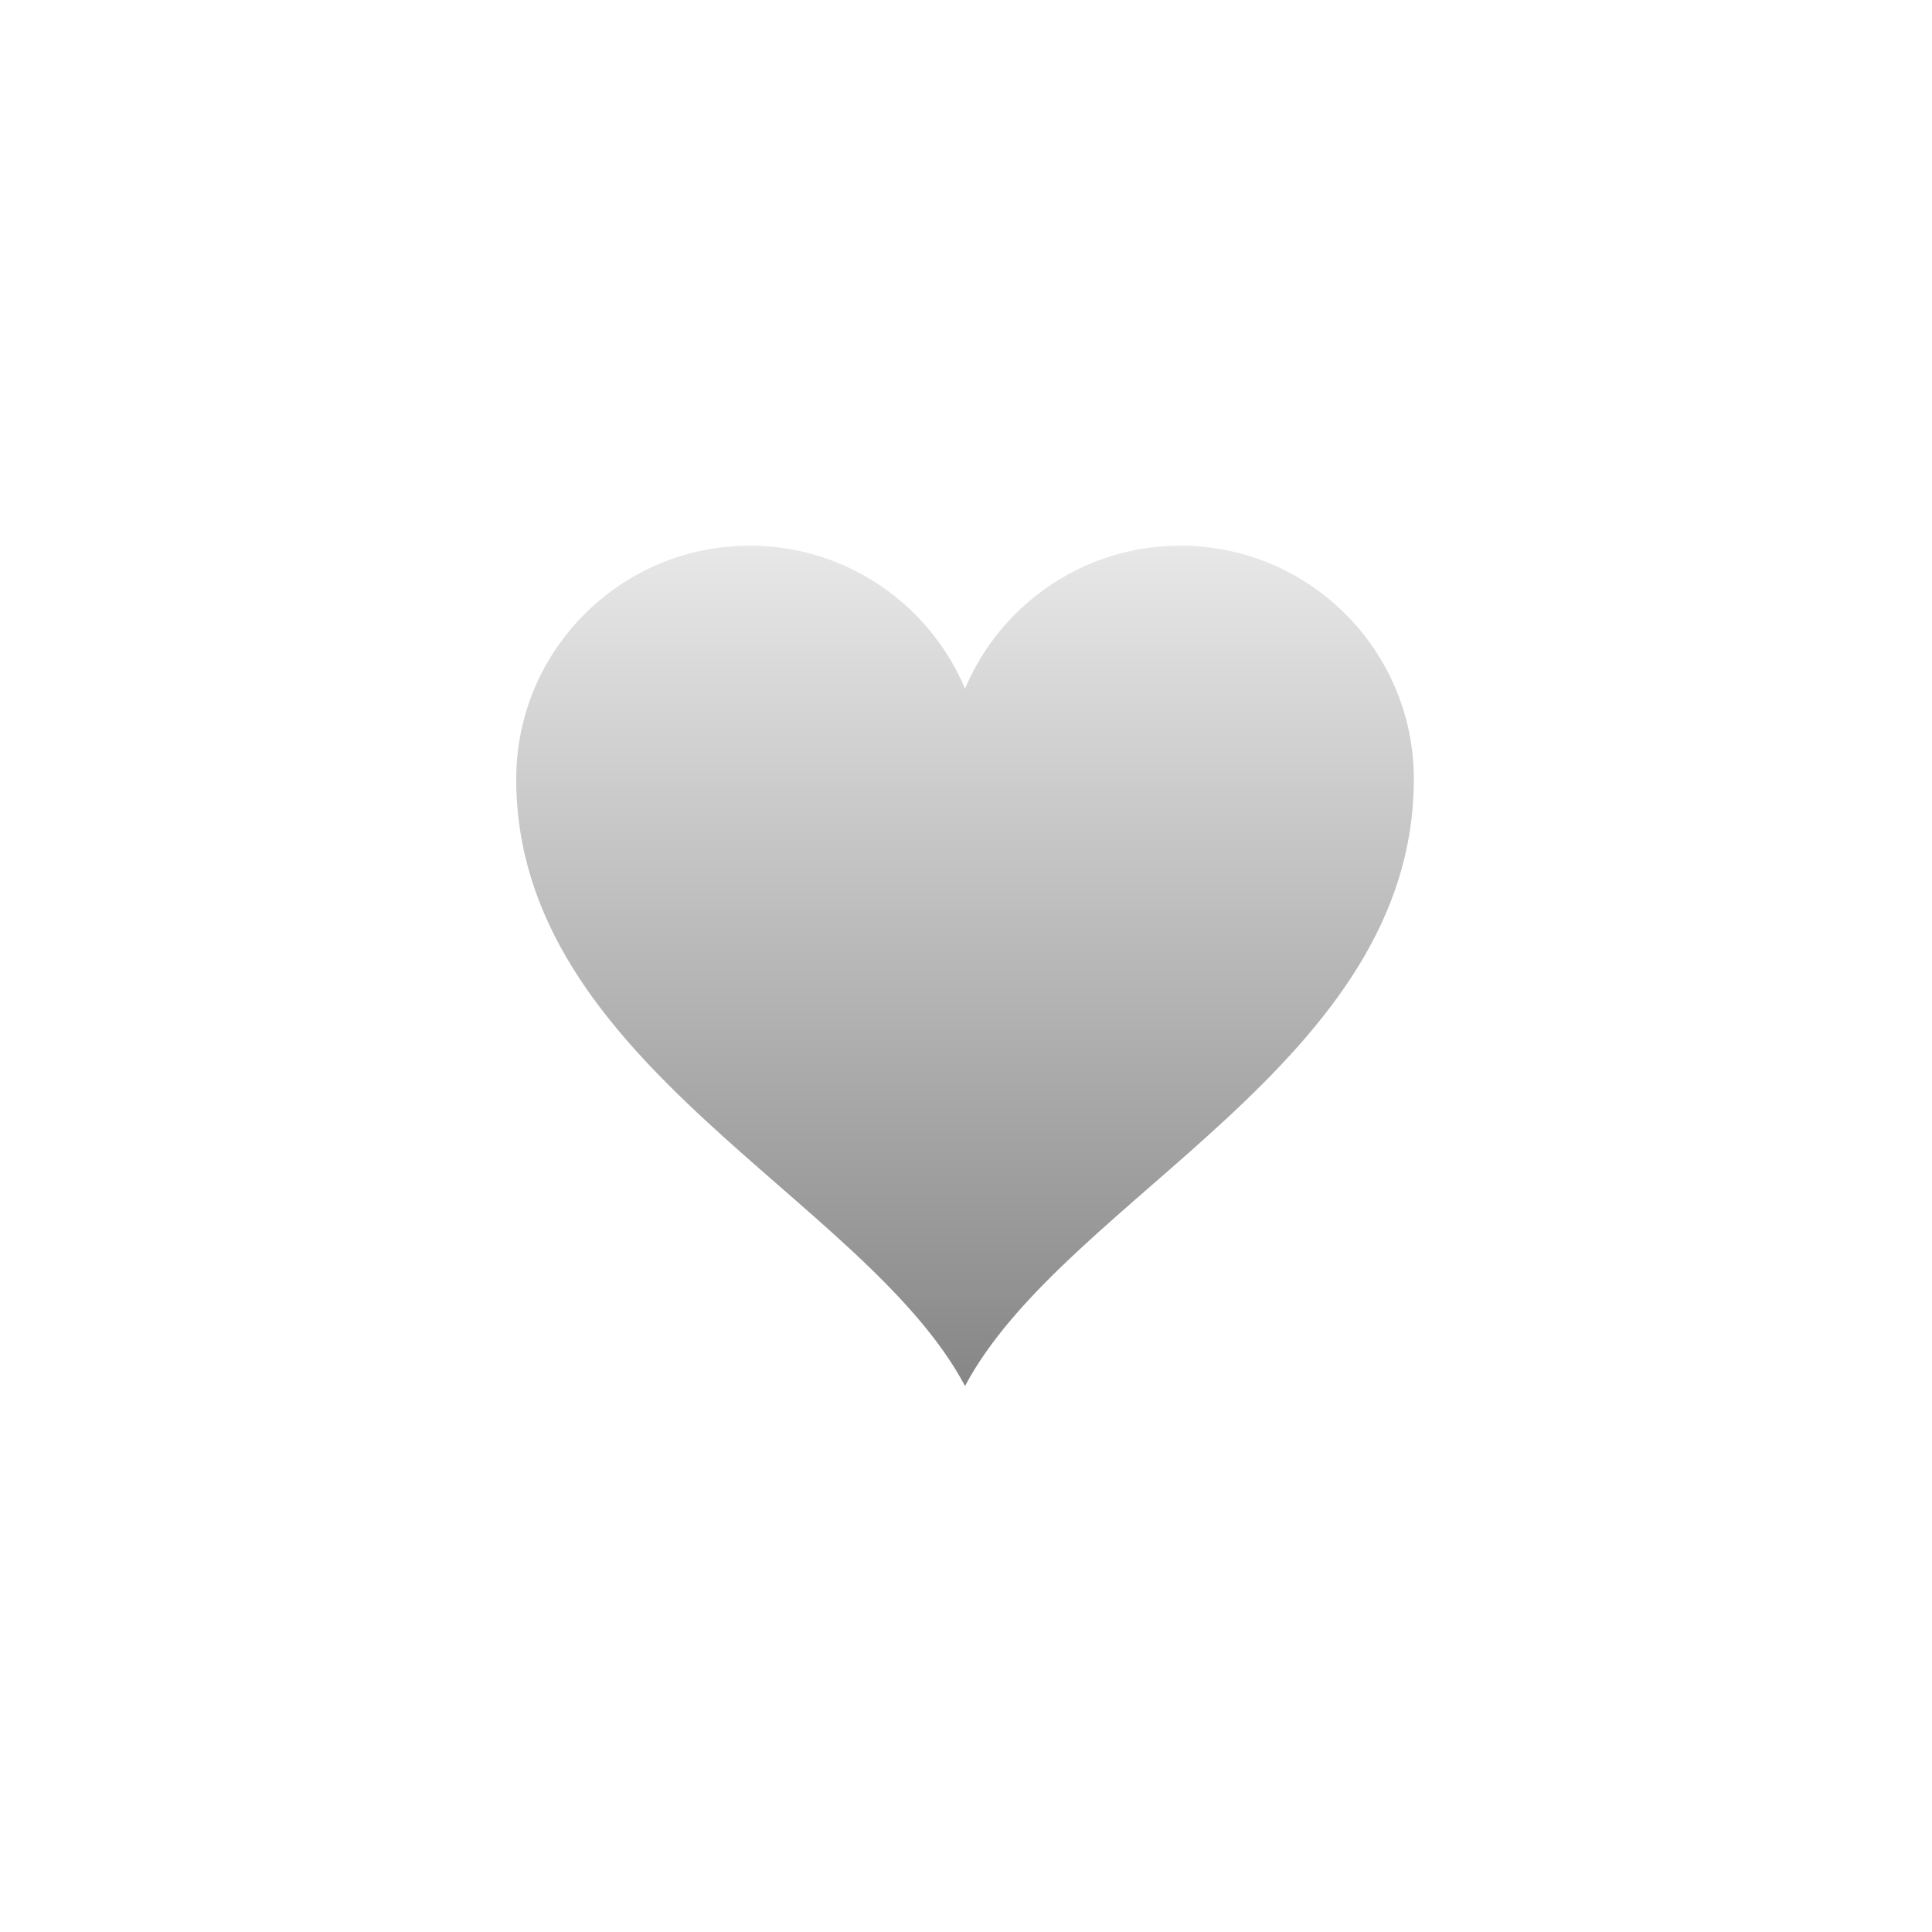
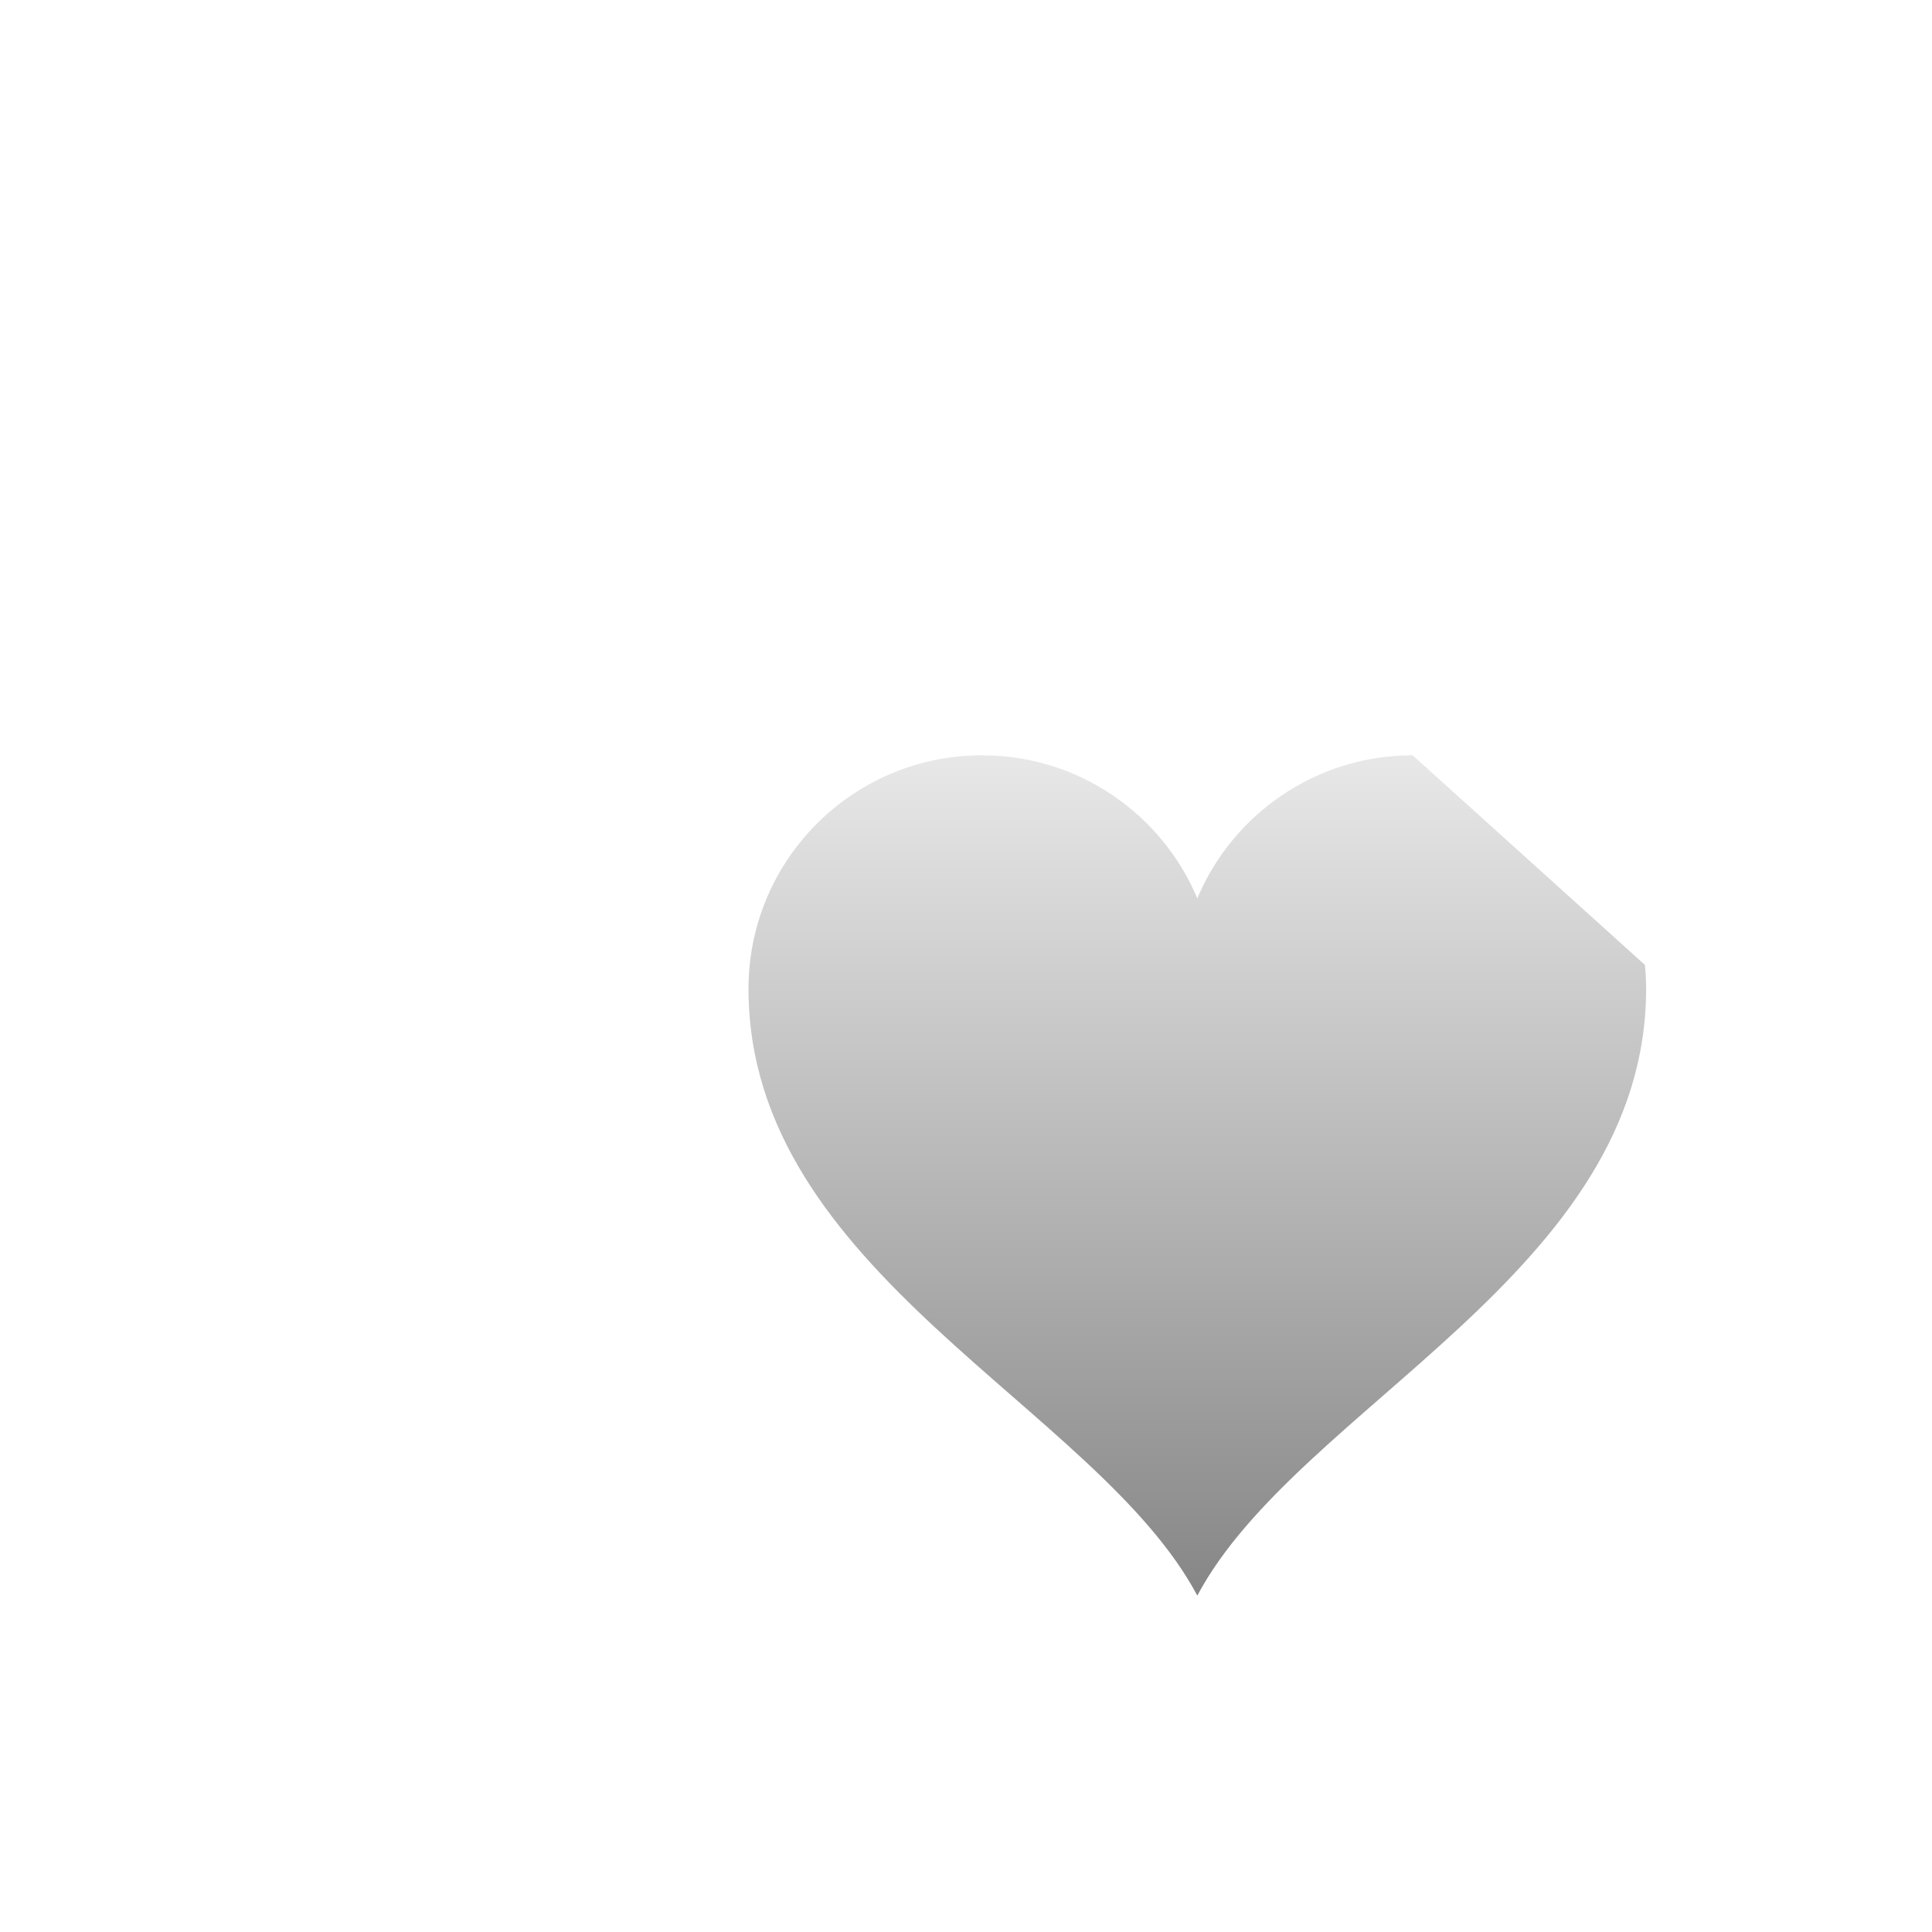
<svg xmlns="http://www.w3.org/2000/svg" width="500" height="500" viewBox="0 0 500 500">
  <g transform="translate(133.598,141.218)translate(116.151,108.736)rotate(0)translate(-116.151,-108.736) scale(2.323,2.323)" opacity="1">
    <defs class="defs">
      <linearGradient id="linearGradient28498fb715c60b076432b60e53bc1ab7" class="linearGradient1" gradientTransform="translate(0.5,0.5) rotate(0) translate(-0.5,-0.5)" x1="50%" y1="0%" x2="50%" y2="100%">
        <stop id="stop1" offset="0%" class="linearGradientColor1" stop-color="#e8e8e8" />
        <stop id="stop2" offset="100%" class="linearGradientColor2" stop-color="#868686" />
      </linearGradient>
    </defs>
-     <path transform="translate(0,0)" d="M99.866,23.353c-1.333,-13.118 -12.41,-23.353 -25.878,-23.353c-10.795,0 -20.05,6.575 -23.988,15.937c-3.938,-9.362 -13.193,-15.937 -23.987,-15.937c-13.469,0 -24.547,10.235 -25.879,23.353c-0.089,0.874 -0.134,1.762 -0.134,2.66c0,31.606 38.788,46.523 50,67.603v0c11.212,-21.079 50,-35.996 50,-67.603c0,-0.898 -0.045,-1.786 -0.134,-2.66z" fill="url(#linearGradient28498fb715c60b076432b60e53bc1ab7)" class="fill c1" />
+     <path transform="translate(0,0)" d="M99.866,23.353c-10.795,0 -20.05,6.575 -23.988,15.937c-3.938,-9.362 -13.193,-15.937 -23.987,-15.937c-13.469,0 -24.547,10.235 -25.879,23.353c-0.089,0.874 -0.134,1.762 -0.134,2.66c0,31.606 38.788,46.523 50,67.603v0c11.212,-21.079 50,-35.996 50,-67.603c0,-0.898 -0.045,-1.786 -0.134,-2.66z" fill="url(#linearGradient28498fb715c60b076432b60e53bc1ab7)" class="fill c1" />
  </g>
</svg>